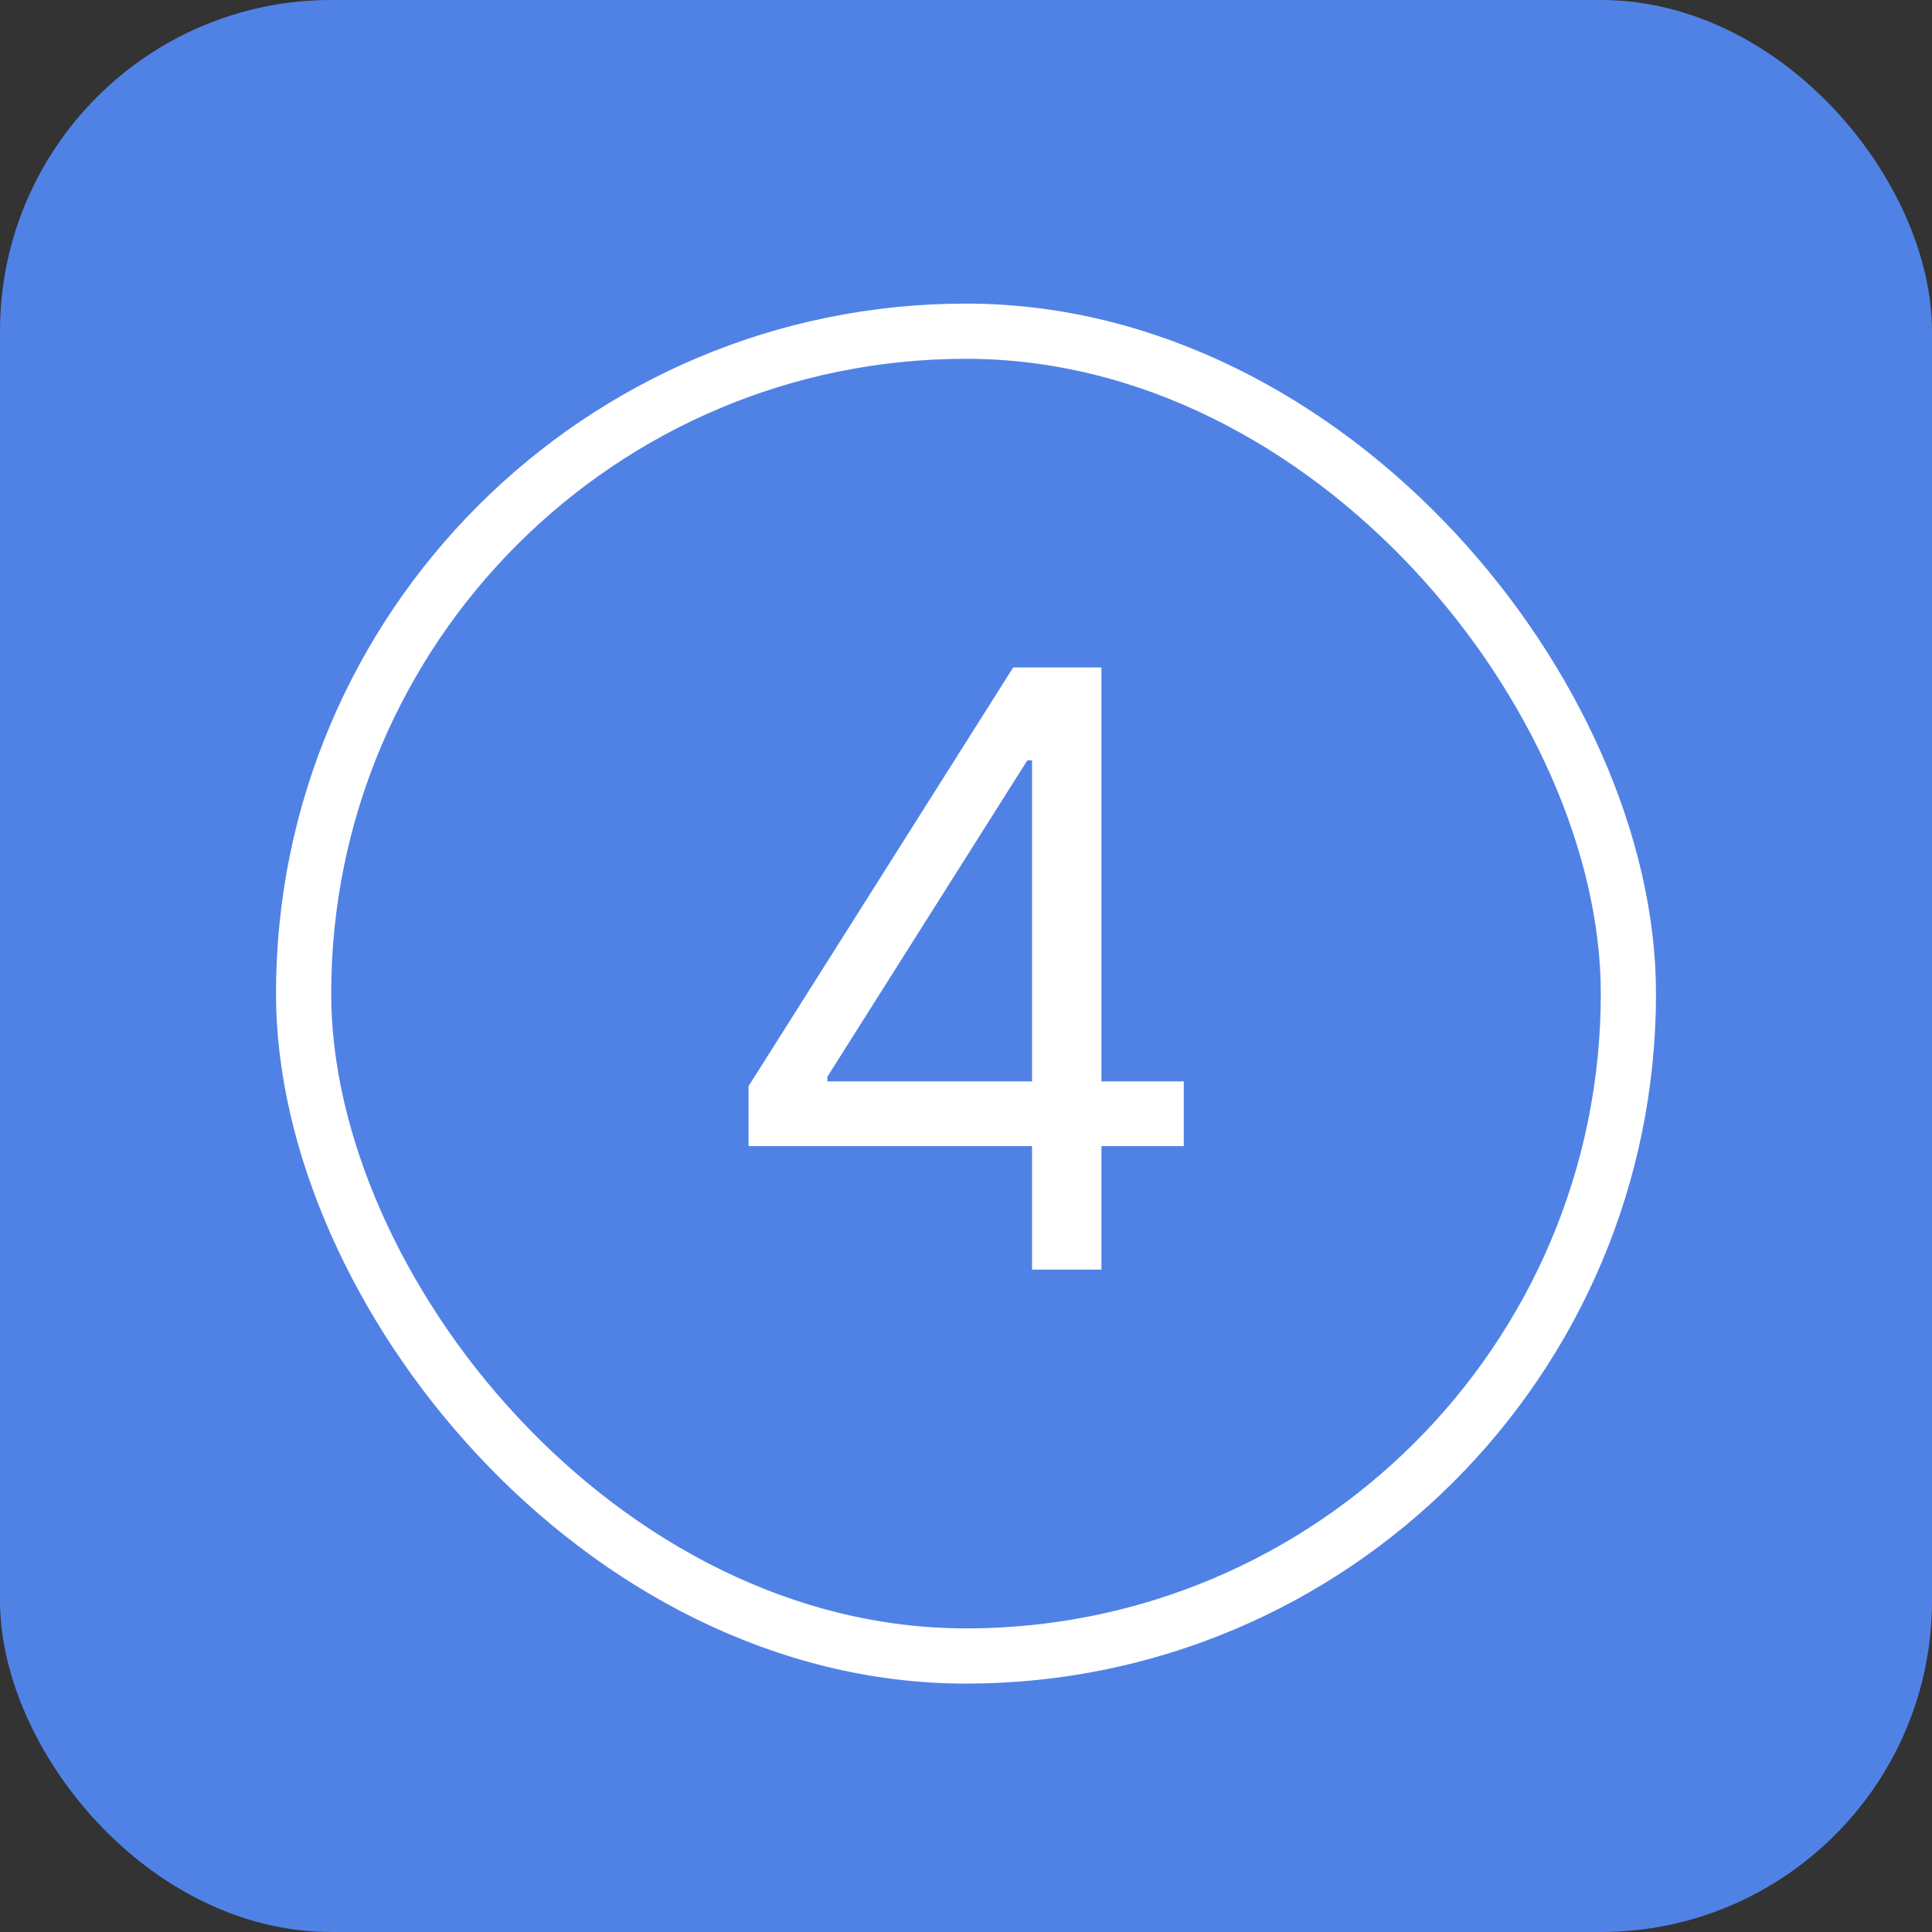
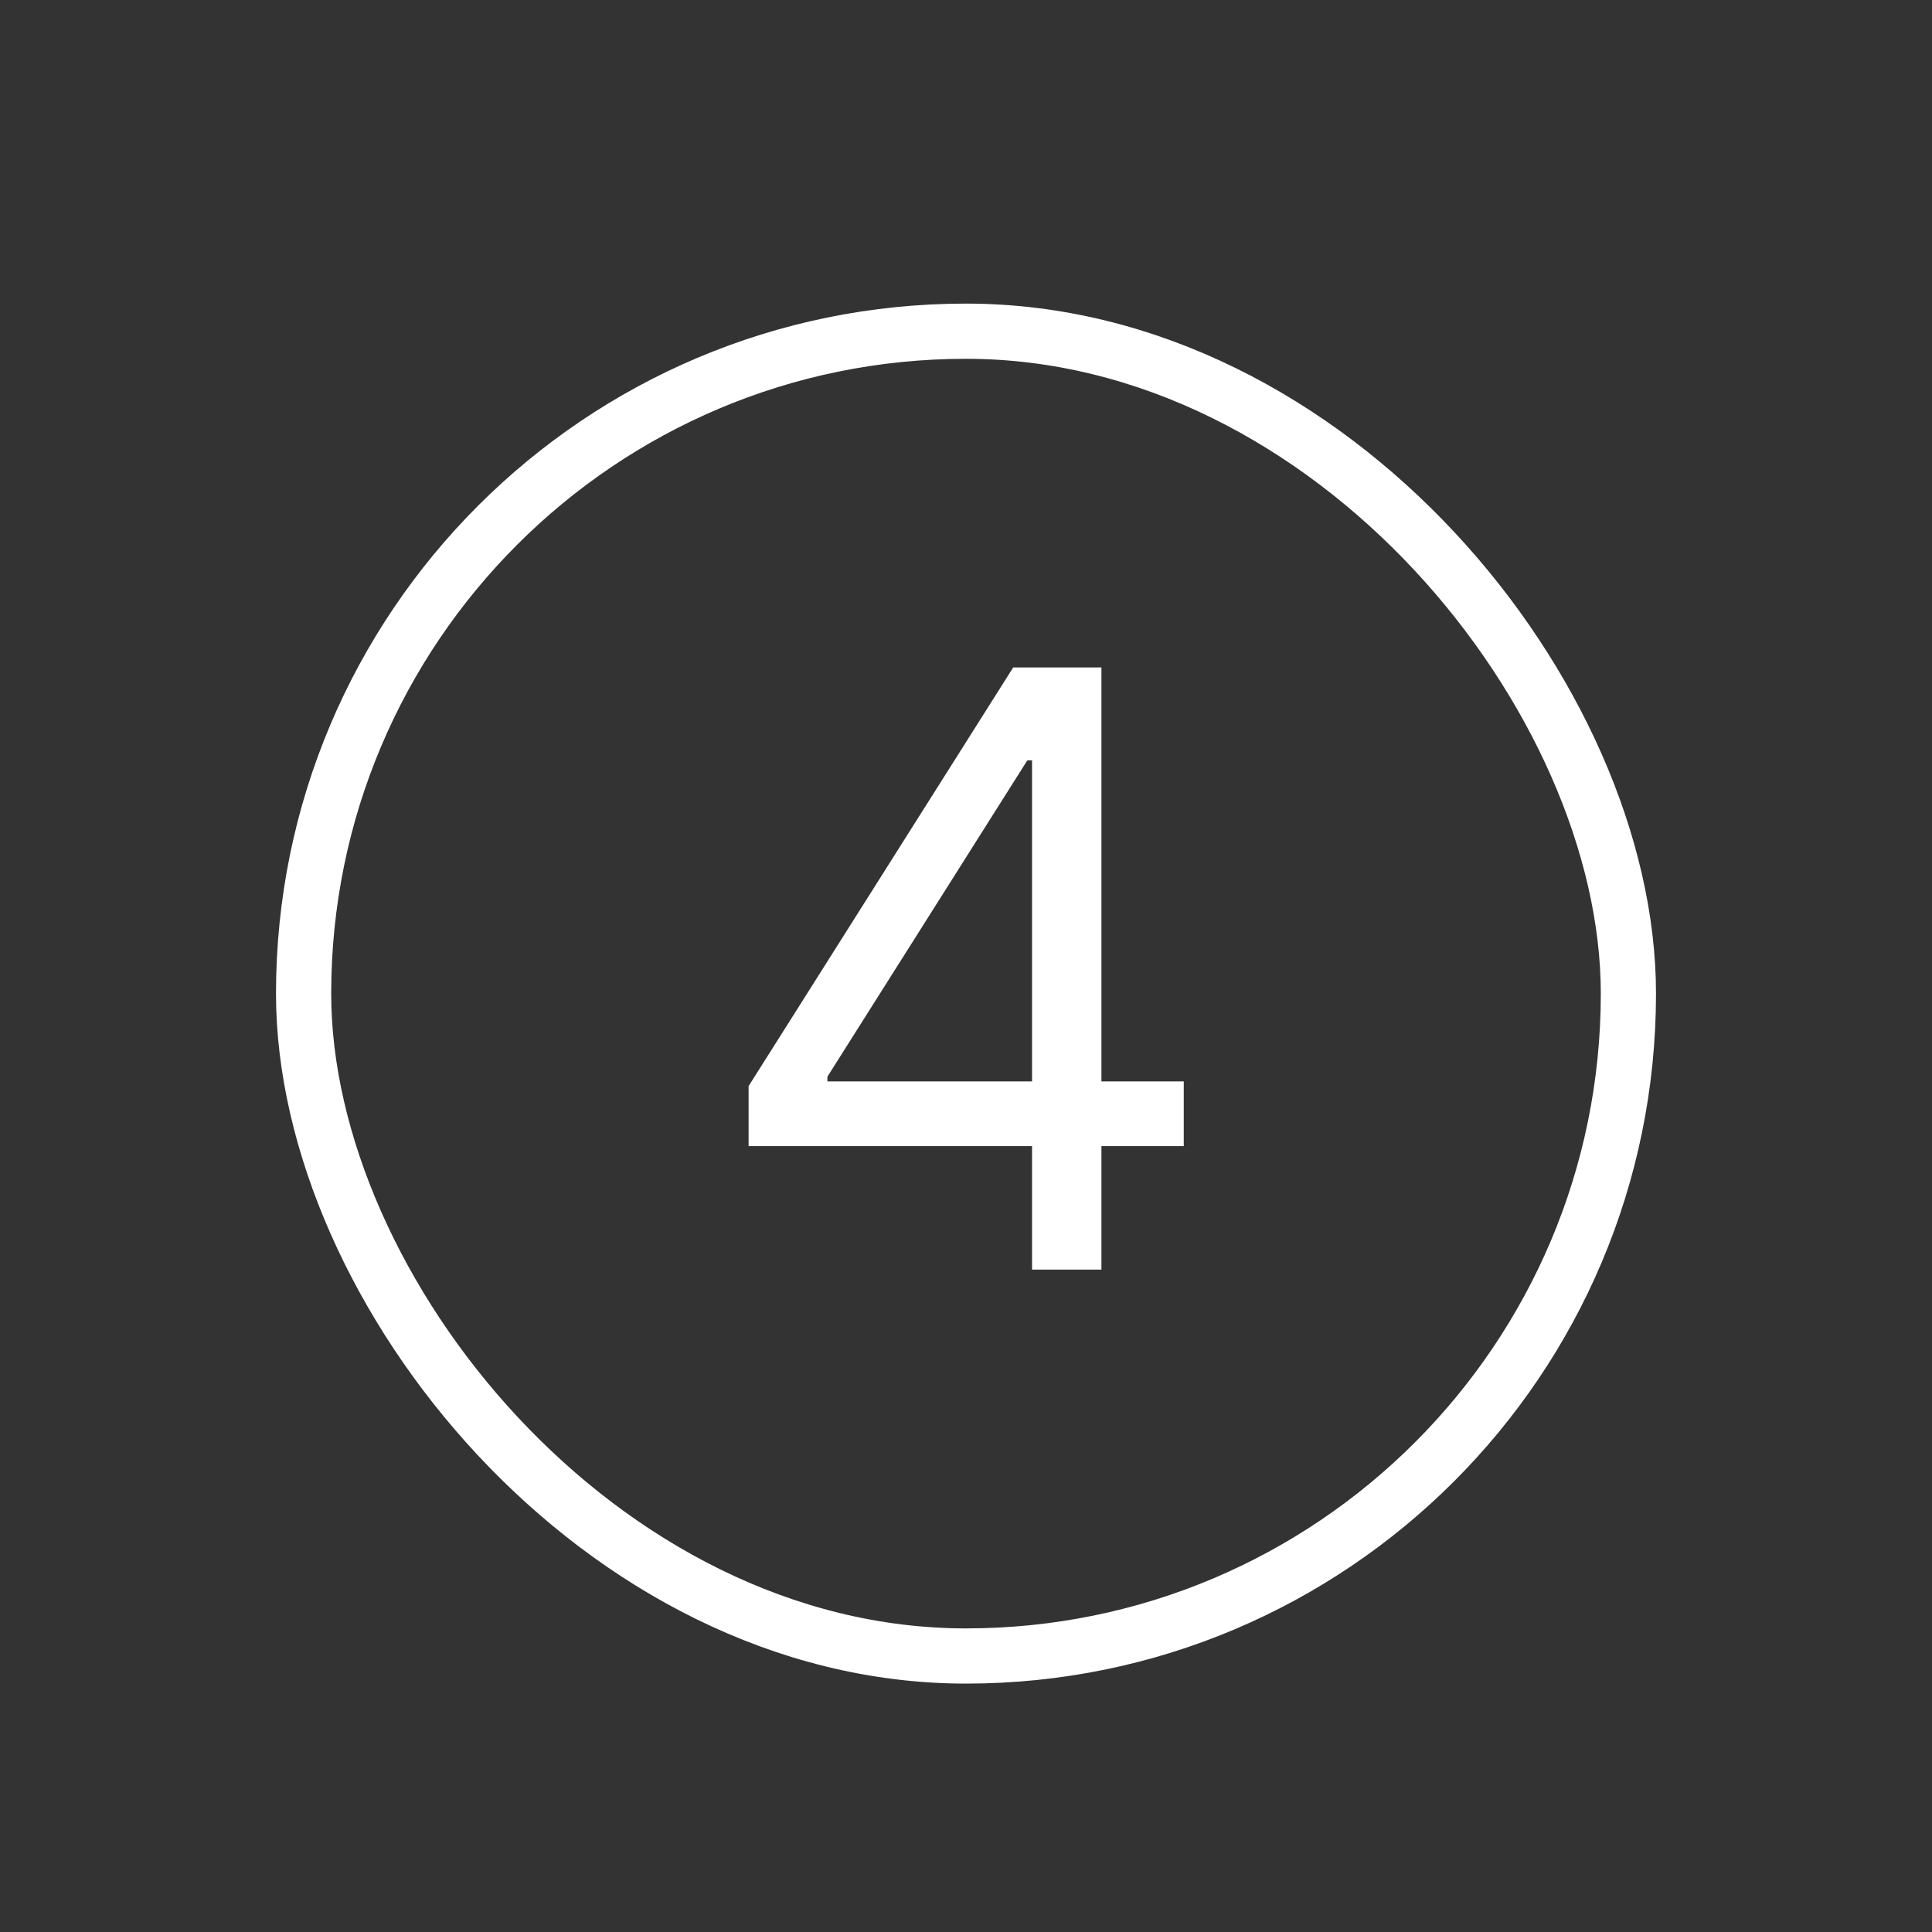
<svg xmlns="http://www.w3.org/2000/svg" width="70" height="70" viewBox="0 0 70 70" fill="none">
  <rect x="0" y="0" width="70" height="70" fill="#333333" stroke="none" />
-   <rect width="70" height="70" rx="12" fill="#5082E6" />
  <rect x="11" y="12" width="48" height="48" rx="24" stroke="white" stroke-width="2" />
-   <path d="M27.123 41.526V39.352L36.711 24.182H38.288V27.548H37.223L29.978 39.011V39.182H42.89V41.526H27.123ZM37.393 46V40.865V39.853V24.182H39.907V46H37.393Z" fill="white" />
+   <path d="M27.123 41.526V39.352L36.711 24.182H38.288V27.548H37.223L29.978 39.011V39.182H42.89V41.526H27.123M37.393 46V40.865V39.853V24.182H39.907V46H37.393Z" fill="white" />
</svg>